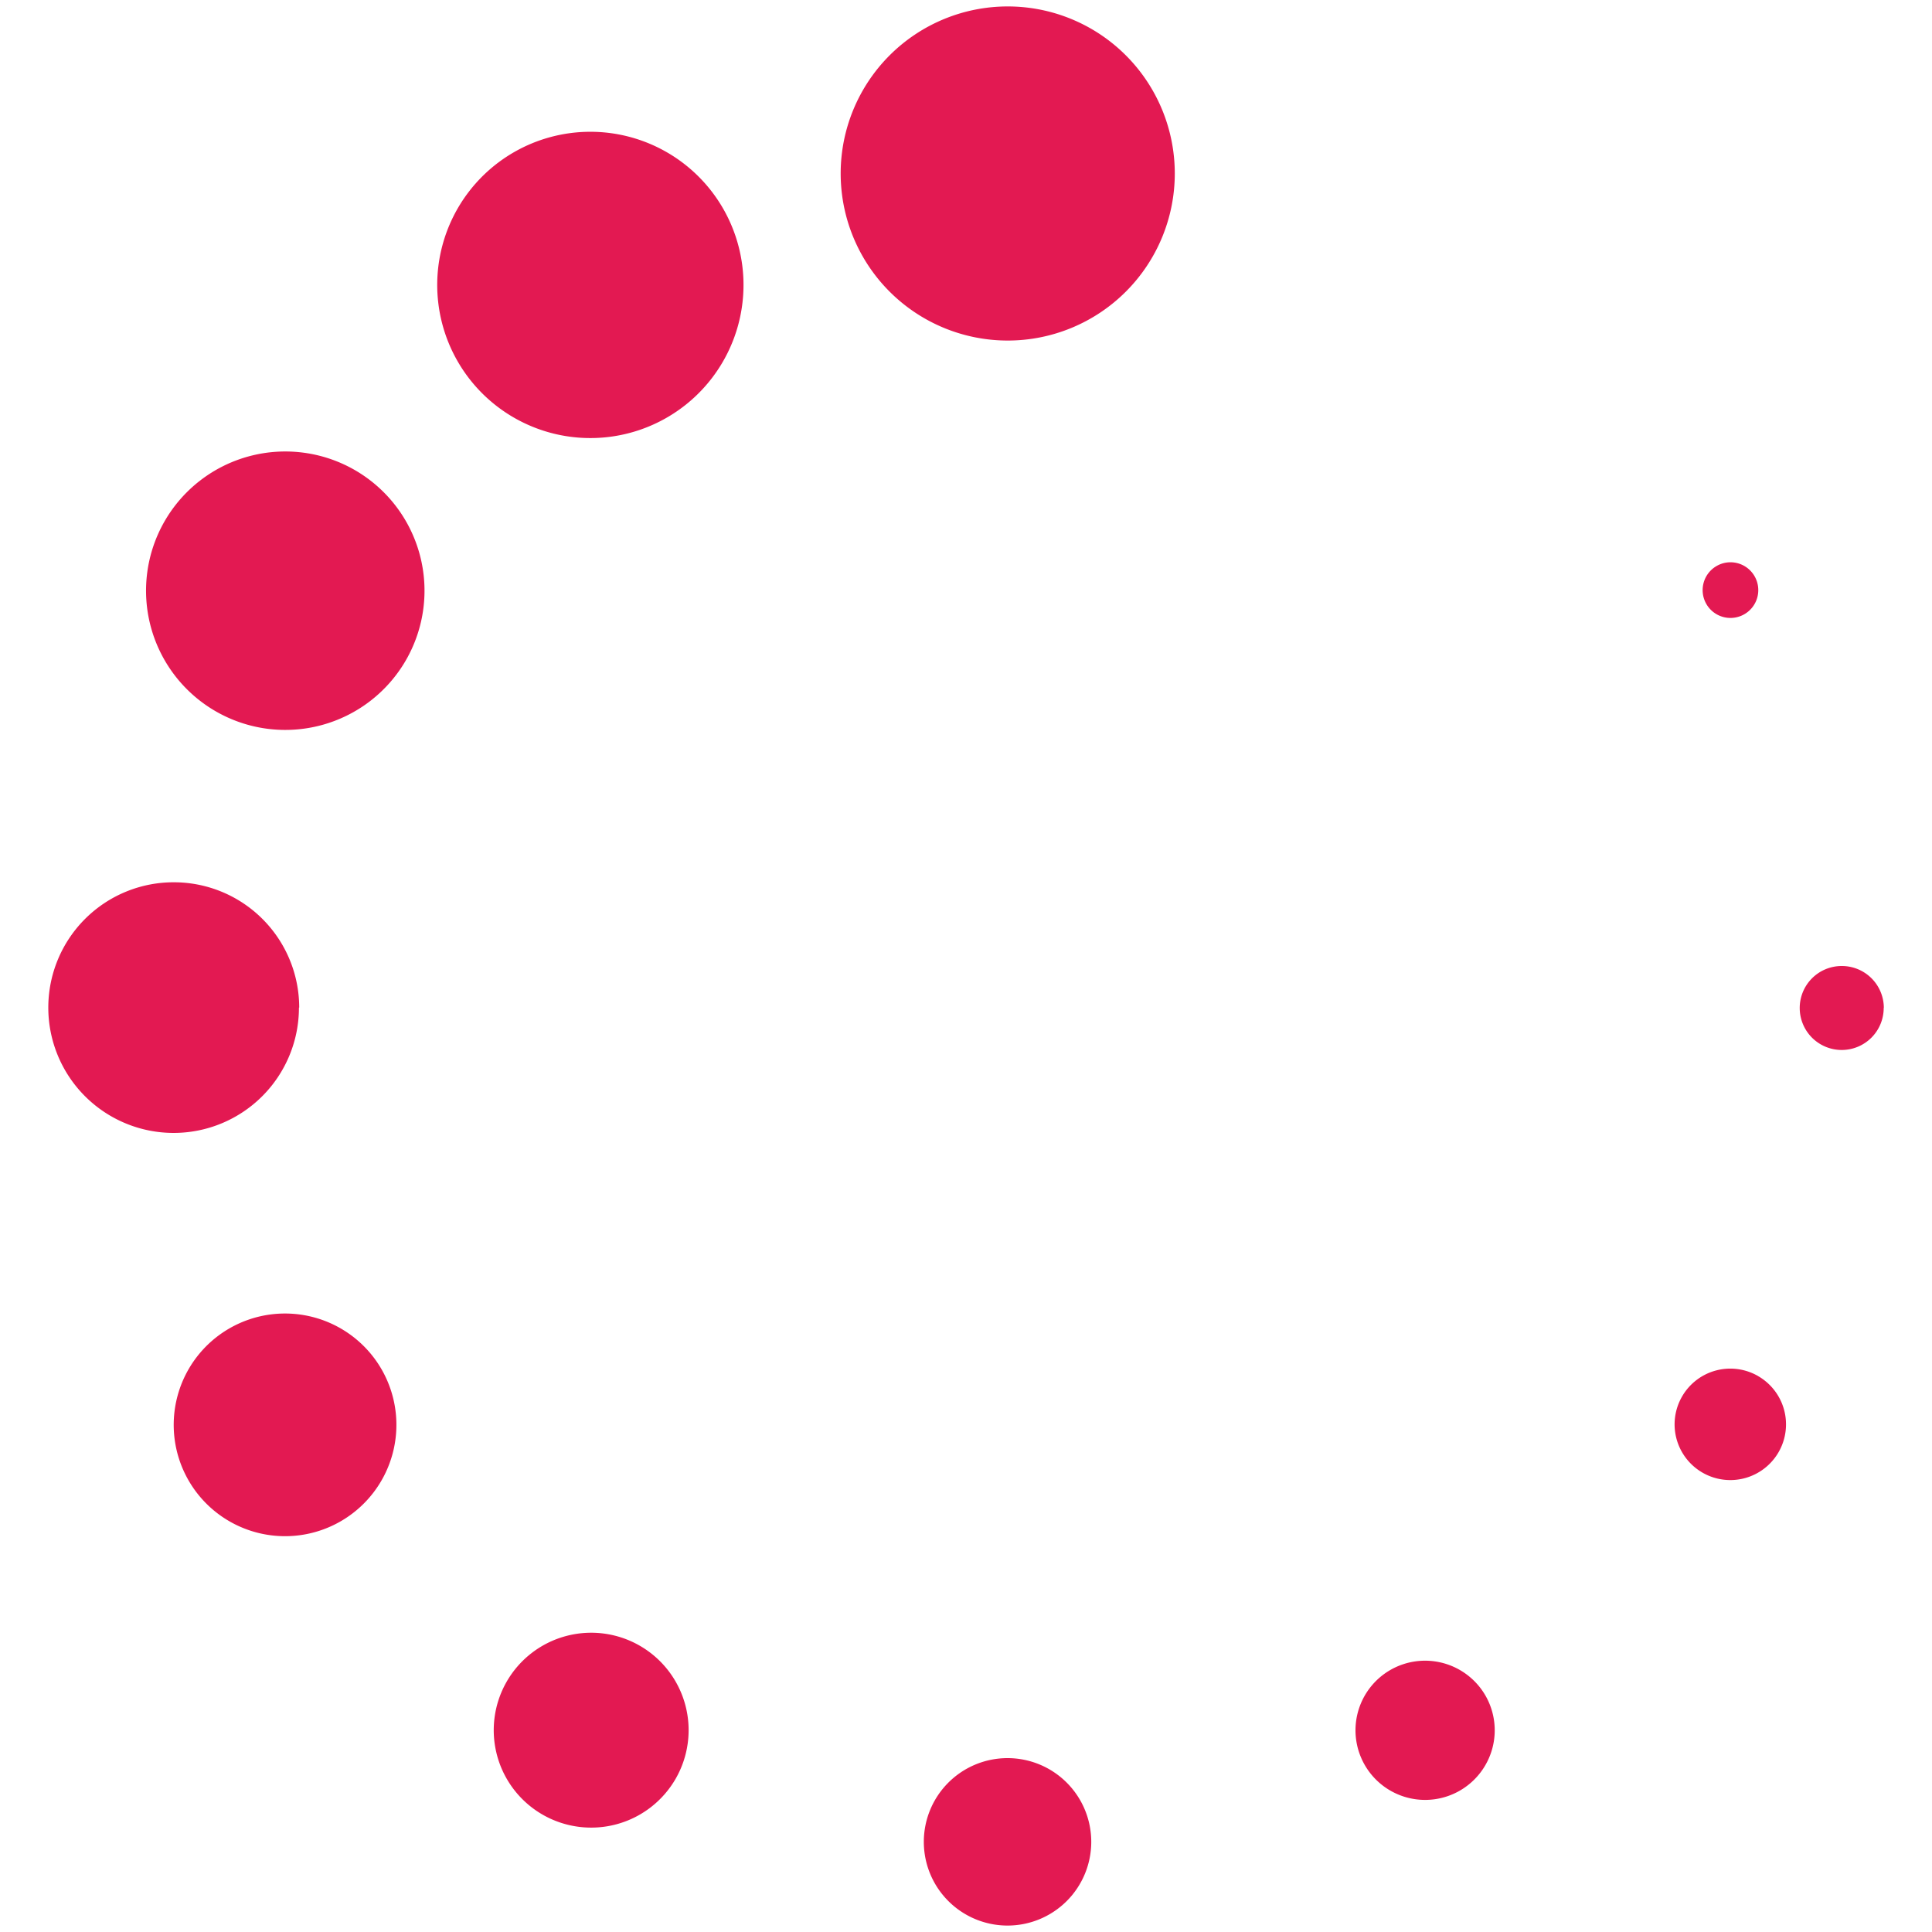
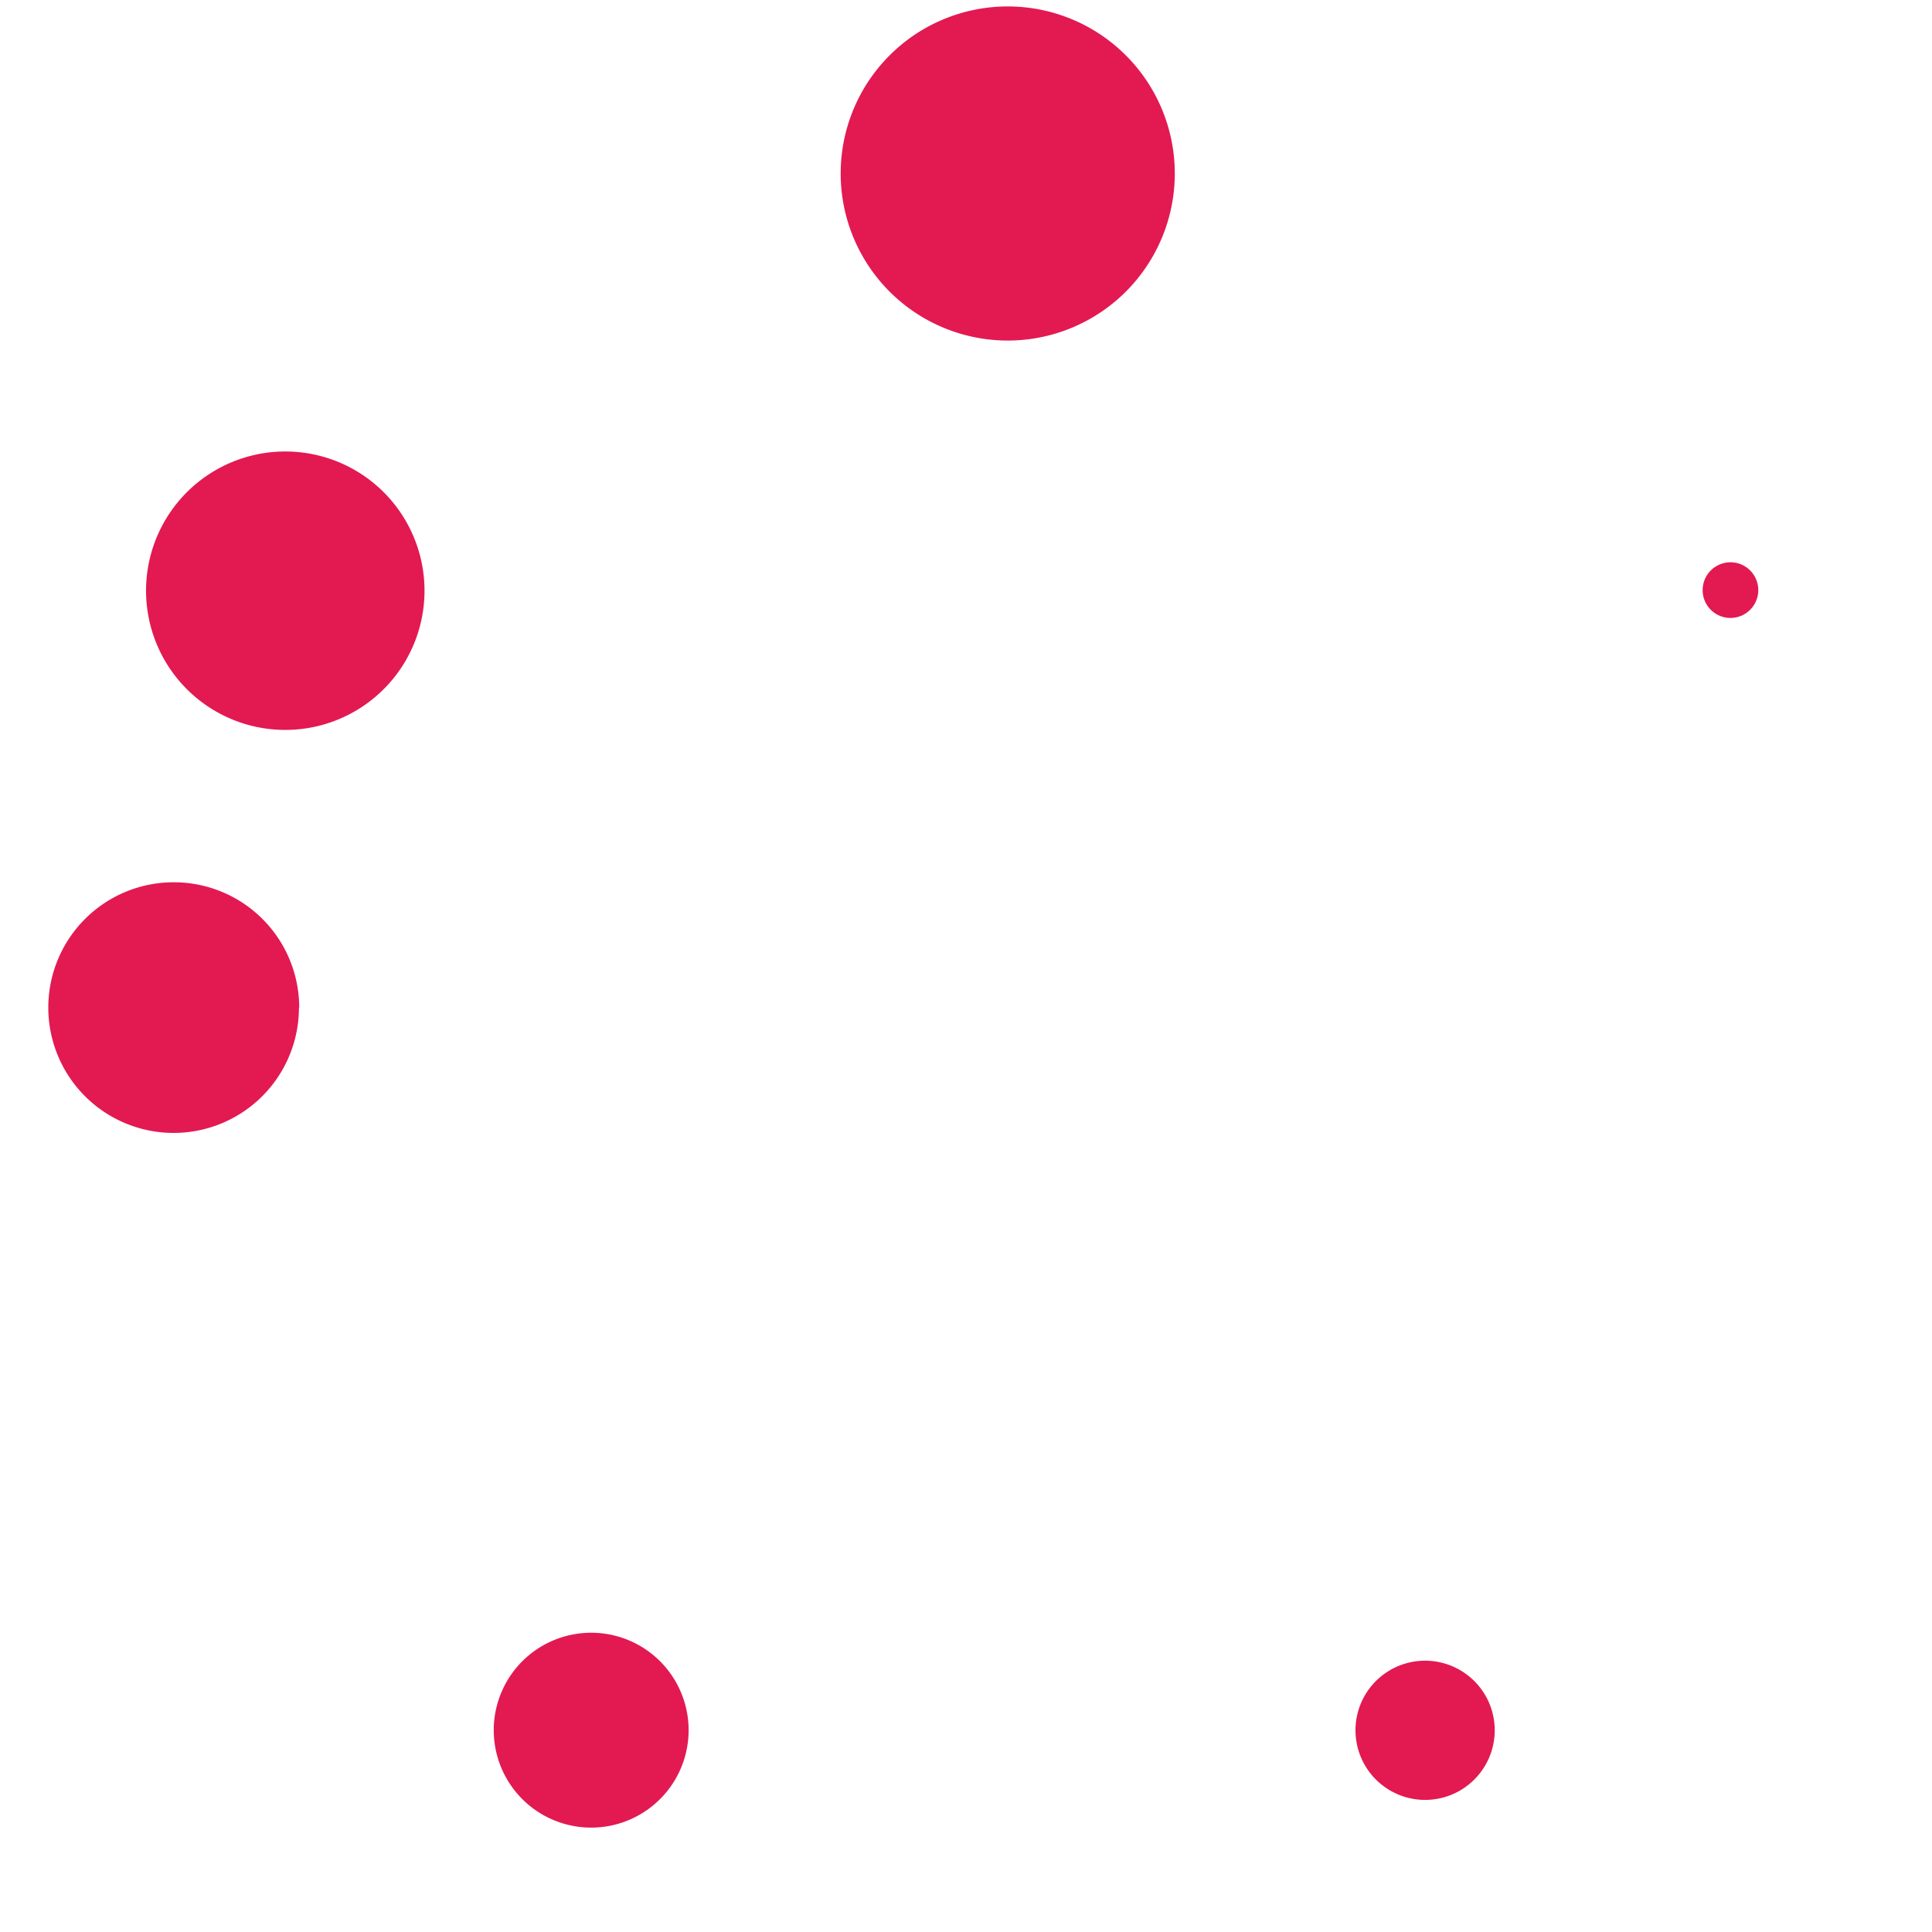
<svg xmlns="http://www.w3.org/2000/svg" viewBox="0 0 300 300">
  <g fill="#e31952">
-     <path d="m182.42 26.94a25.94 25.94 0 1 1 -25.94-25.94 25.94 25.94 0 0 1 25.94 25.94z" />
-     <path d="m169.45 286a13 13 0 1 1 -13-13 13 13 0 0 1 13 13z" />
-     <path d="m112.27 32.36a23.78 23.78 0 1 1 -32.49-8.71 23.78 23.78 0 0 1 32.49 8.71z" />
+     <path d="m182.42 26.94a25.94 25.94 0 1 1 -25.94-25.94 25.94 25.94 0 0 1 25.94 25.94" />
    <path d="m230.65 263.27a10.81 10.81 0 1 1 -14.77-3.95 10.82 10.82 0 0 1 14.77 3.95z" />
    <path d="m55.11 73a21.62 21.62 0 1 1 -29.54 7.92 21.63 21.63 0 0 1 29.54-7.92z" />
-     <path d="m273 213.68a8.65 8.65 0 1 1 -11.81 3.17 8.64 8.64 0 0 1 11.8-3.18" />
    <path d="m46.42 156.45a19.46 19.46 0 1 1 -19.42-19.45 19.46 19.46 0 0 1 19.46 19.46" />
-     <path d="m292.5 156.47a6.52 6.52 0 1 1 -6.5-6.47 6.52 6.52 0 0 1 6.52 6.52" />
-     <path d="m59.24 212.61a17.29 17.29 0 1 1 -23.63-6.33 17.3 17.3 0 0 1 23.63 6.33" />
    <path d="m272.45 89.48a4.32 4.32 0 1 1 -5.9-1.59 4.31 4.31 0 0 1 5.9 1.59z" />
    <path d="m99.35 255.55a15.13 15.13 0 1 1 -20.68 5.59 15.13 15.13 0 0 1 20.68-5.59z" />
  </g>
</svg>